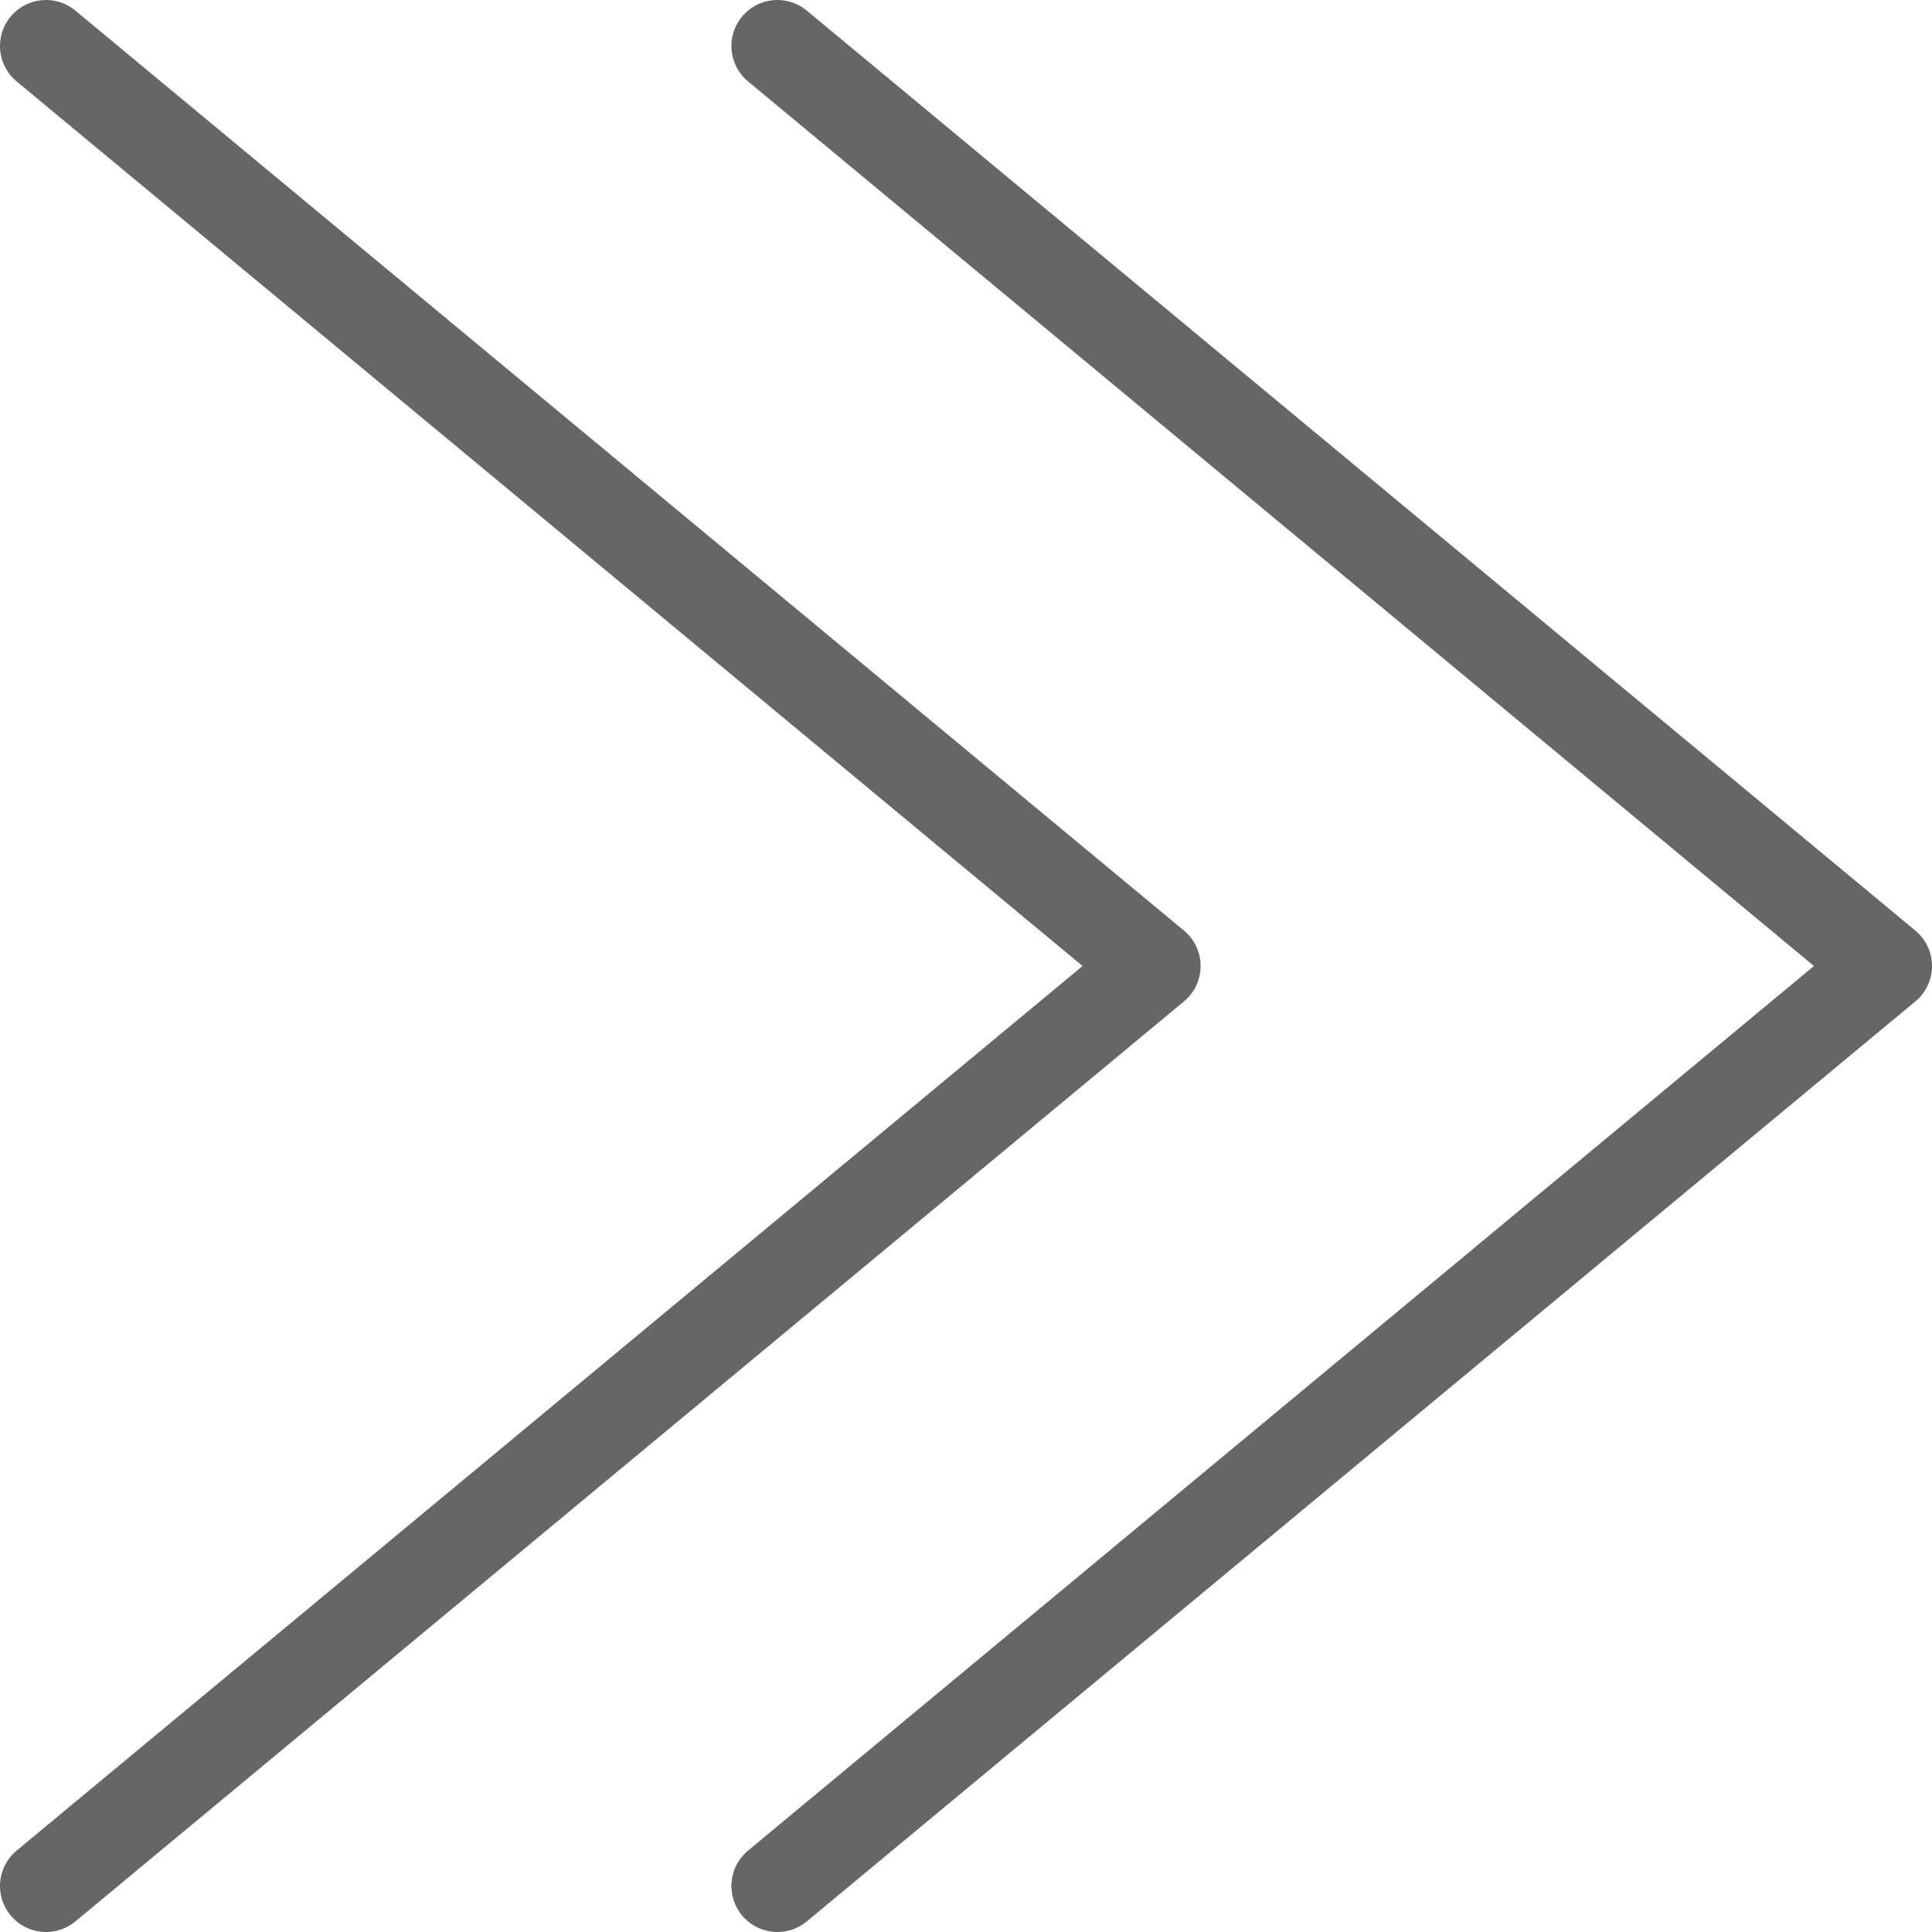
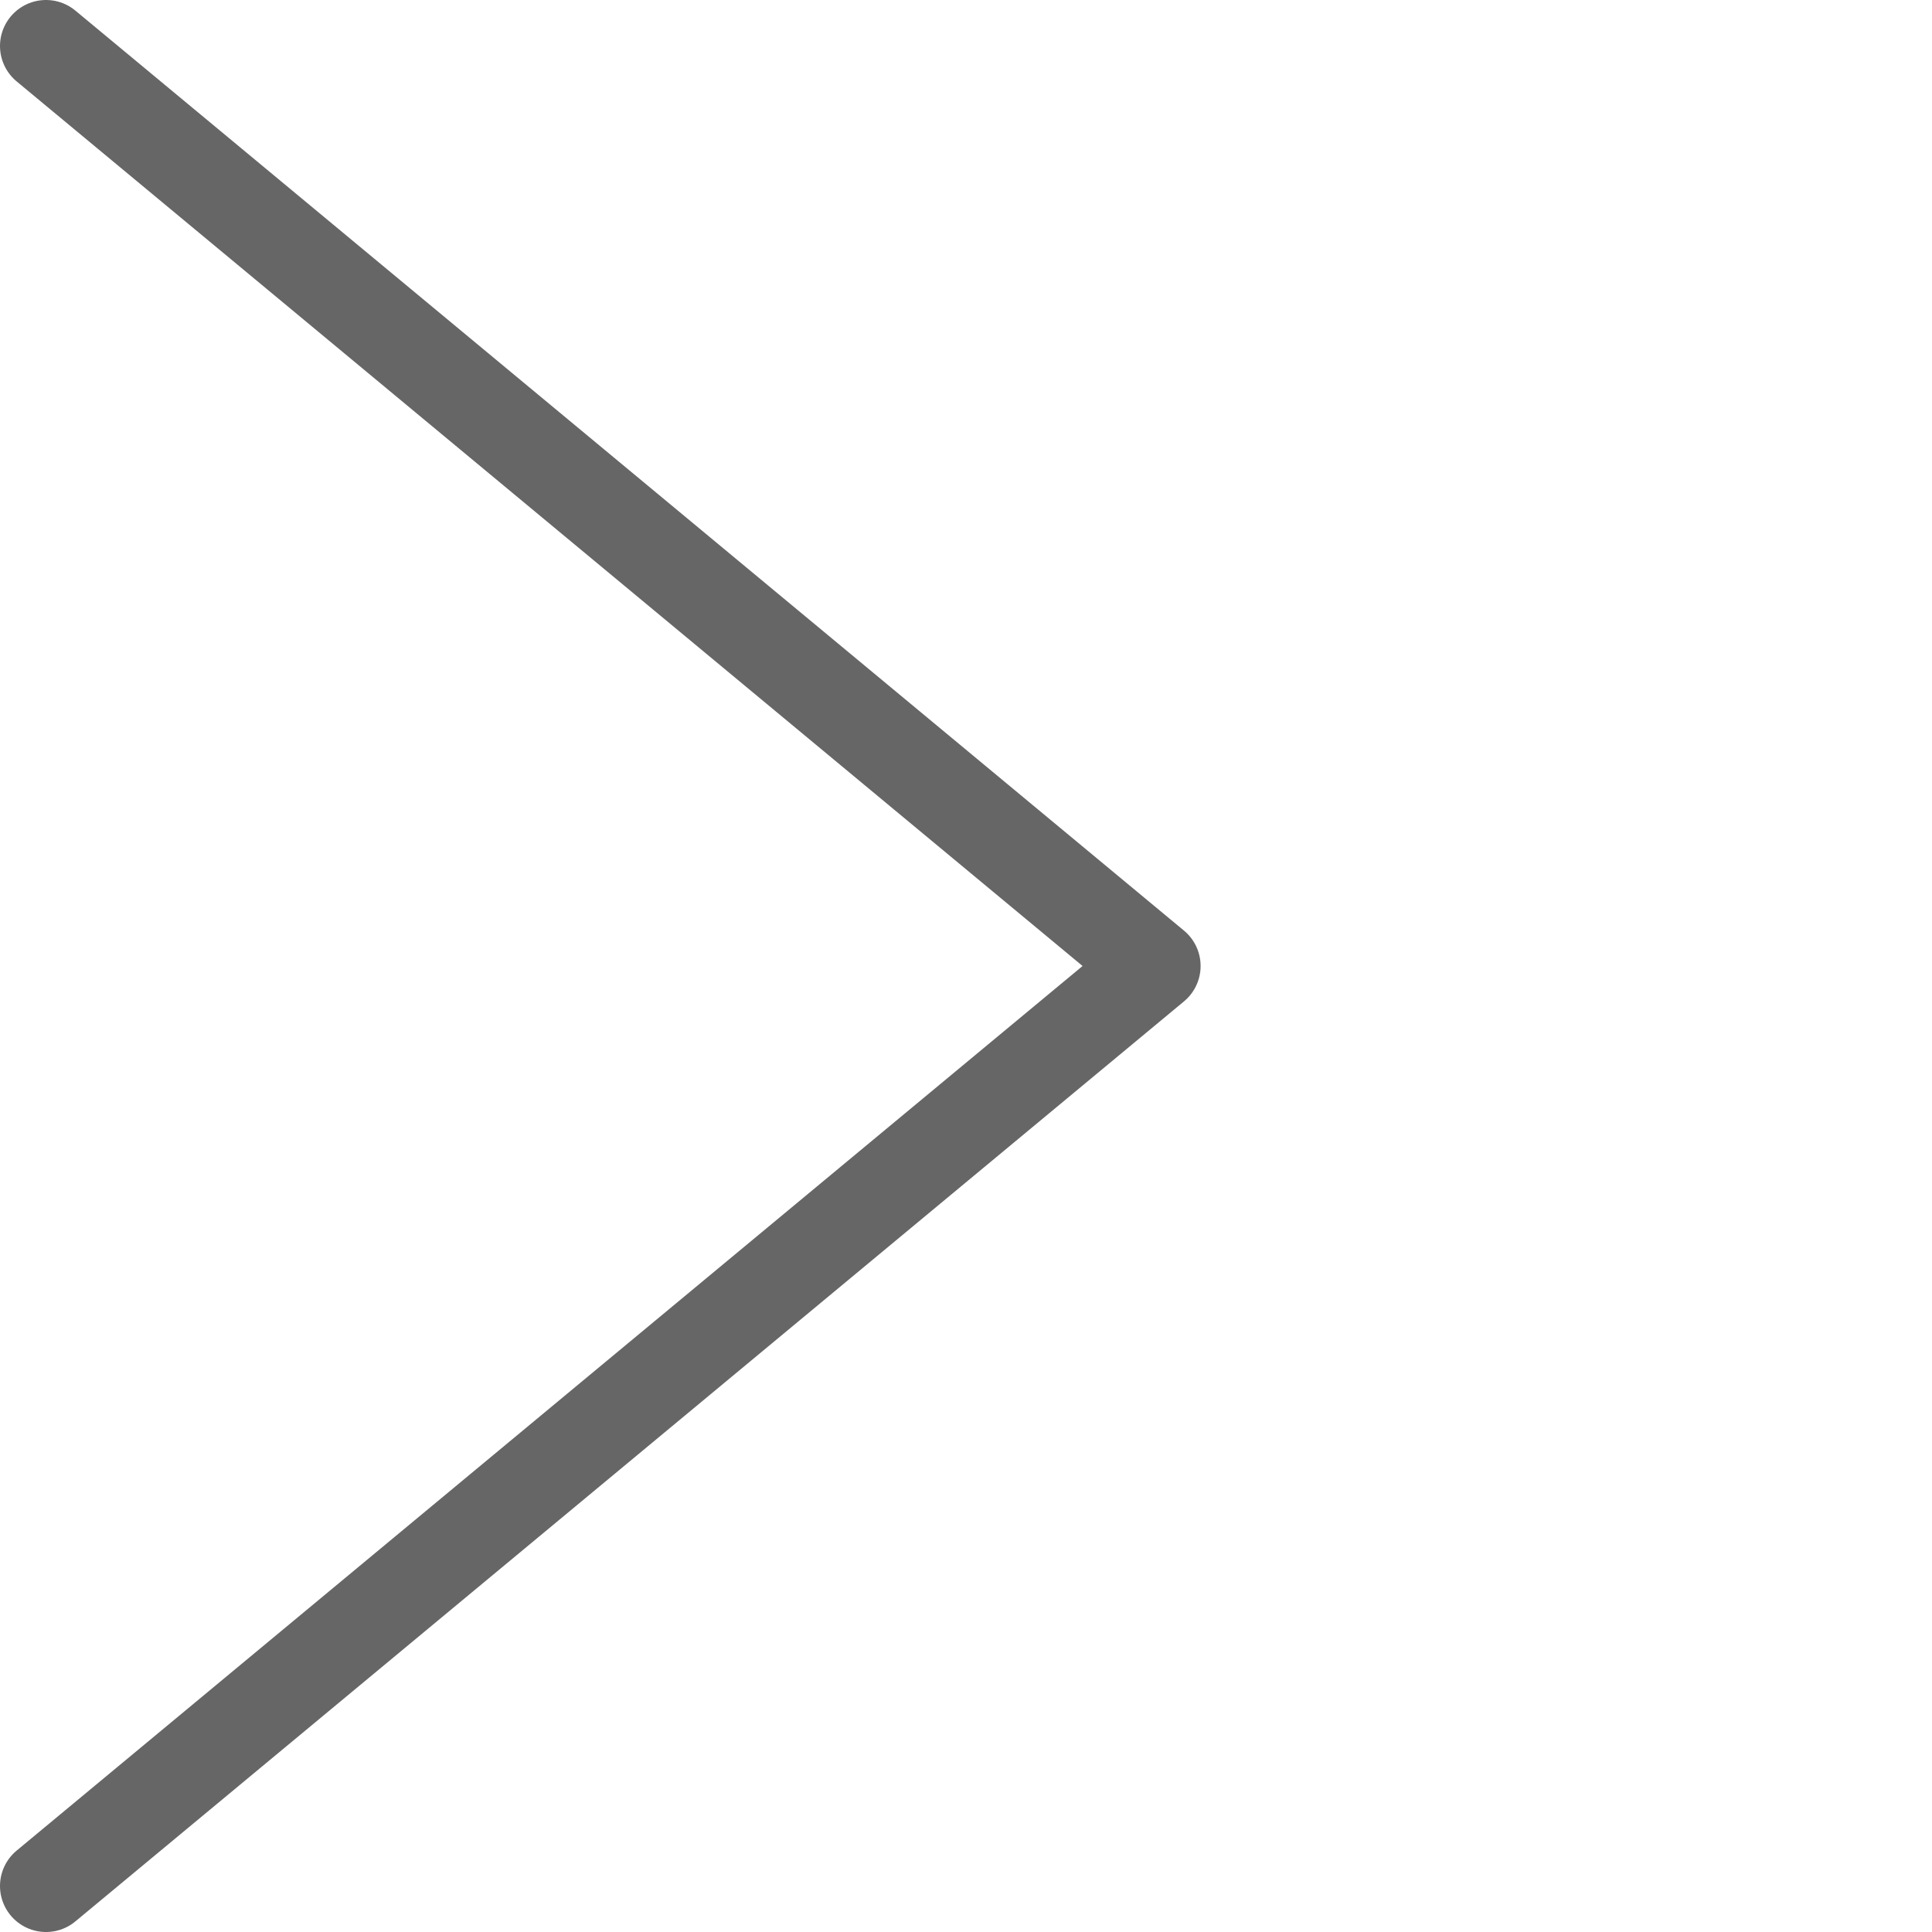
<svg xmlns="http://www.w3.org/2000/svg" id="b" viewBox="0 0 21 21">
  <defs>
    <style>.d{fill:none;stroke:#666;stroke-linecap:round;stroke-linejoin:round;stroke-width:1px;}.e{isolation:isolate;}</style>
  </defs>
  <g id="c">
    <g class="e">
-       <polyline class="d" points="8.45 .5 20.5 10.5 8.45 20.5" />
-     </g>
+       </g>
    <g class="e">
      <polyline class="d" points=".5 .5 12.55 10.5 .5 20.5" />
    </g>
  </g>
</svg>